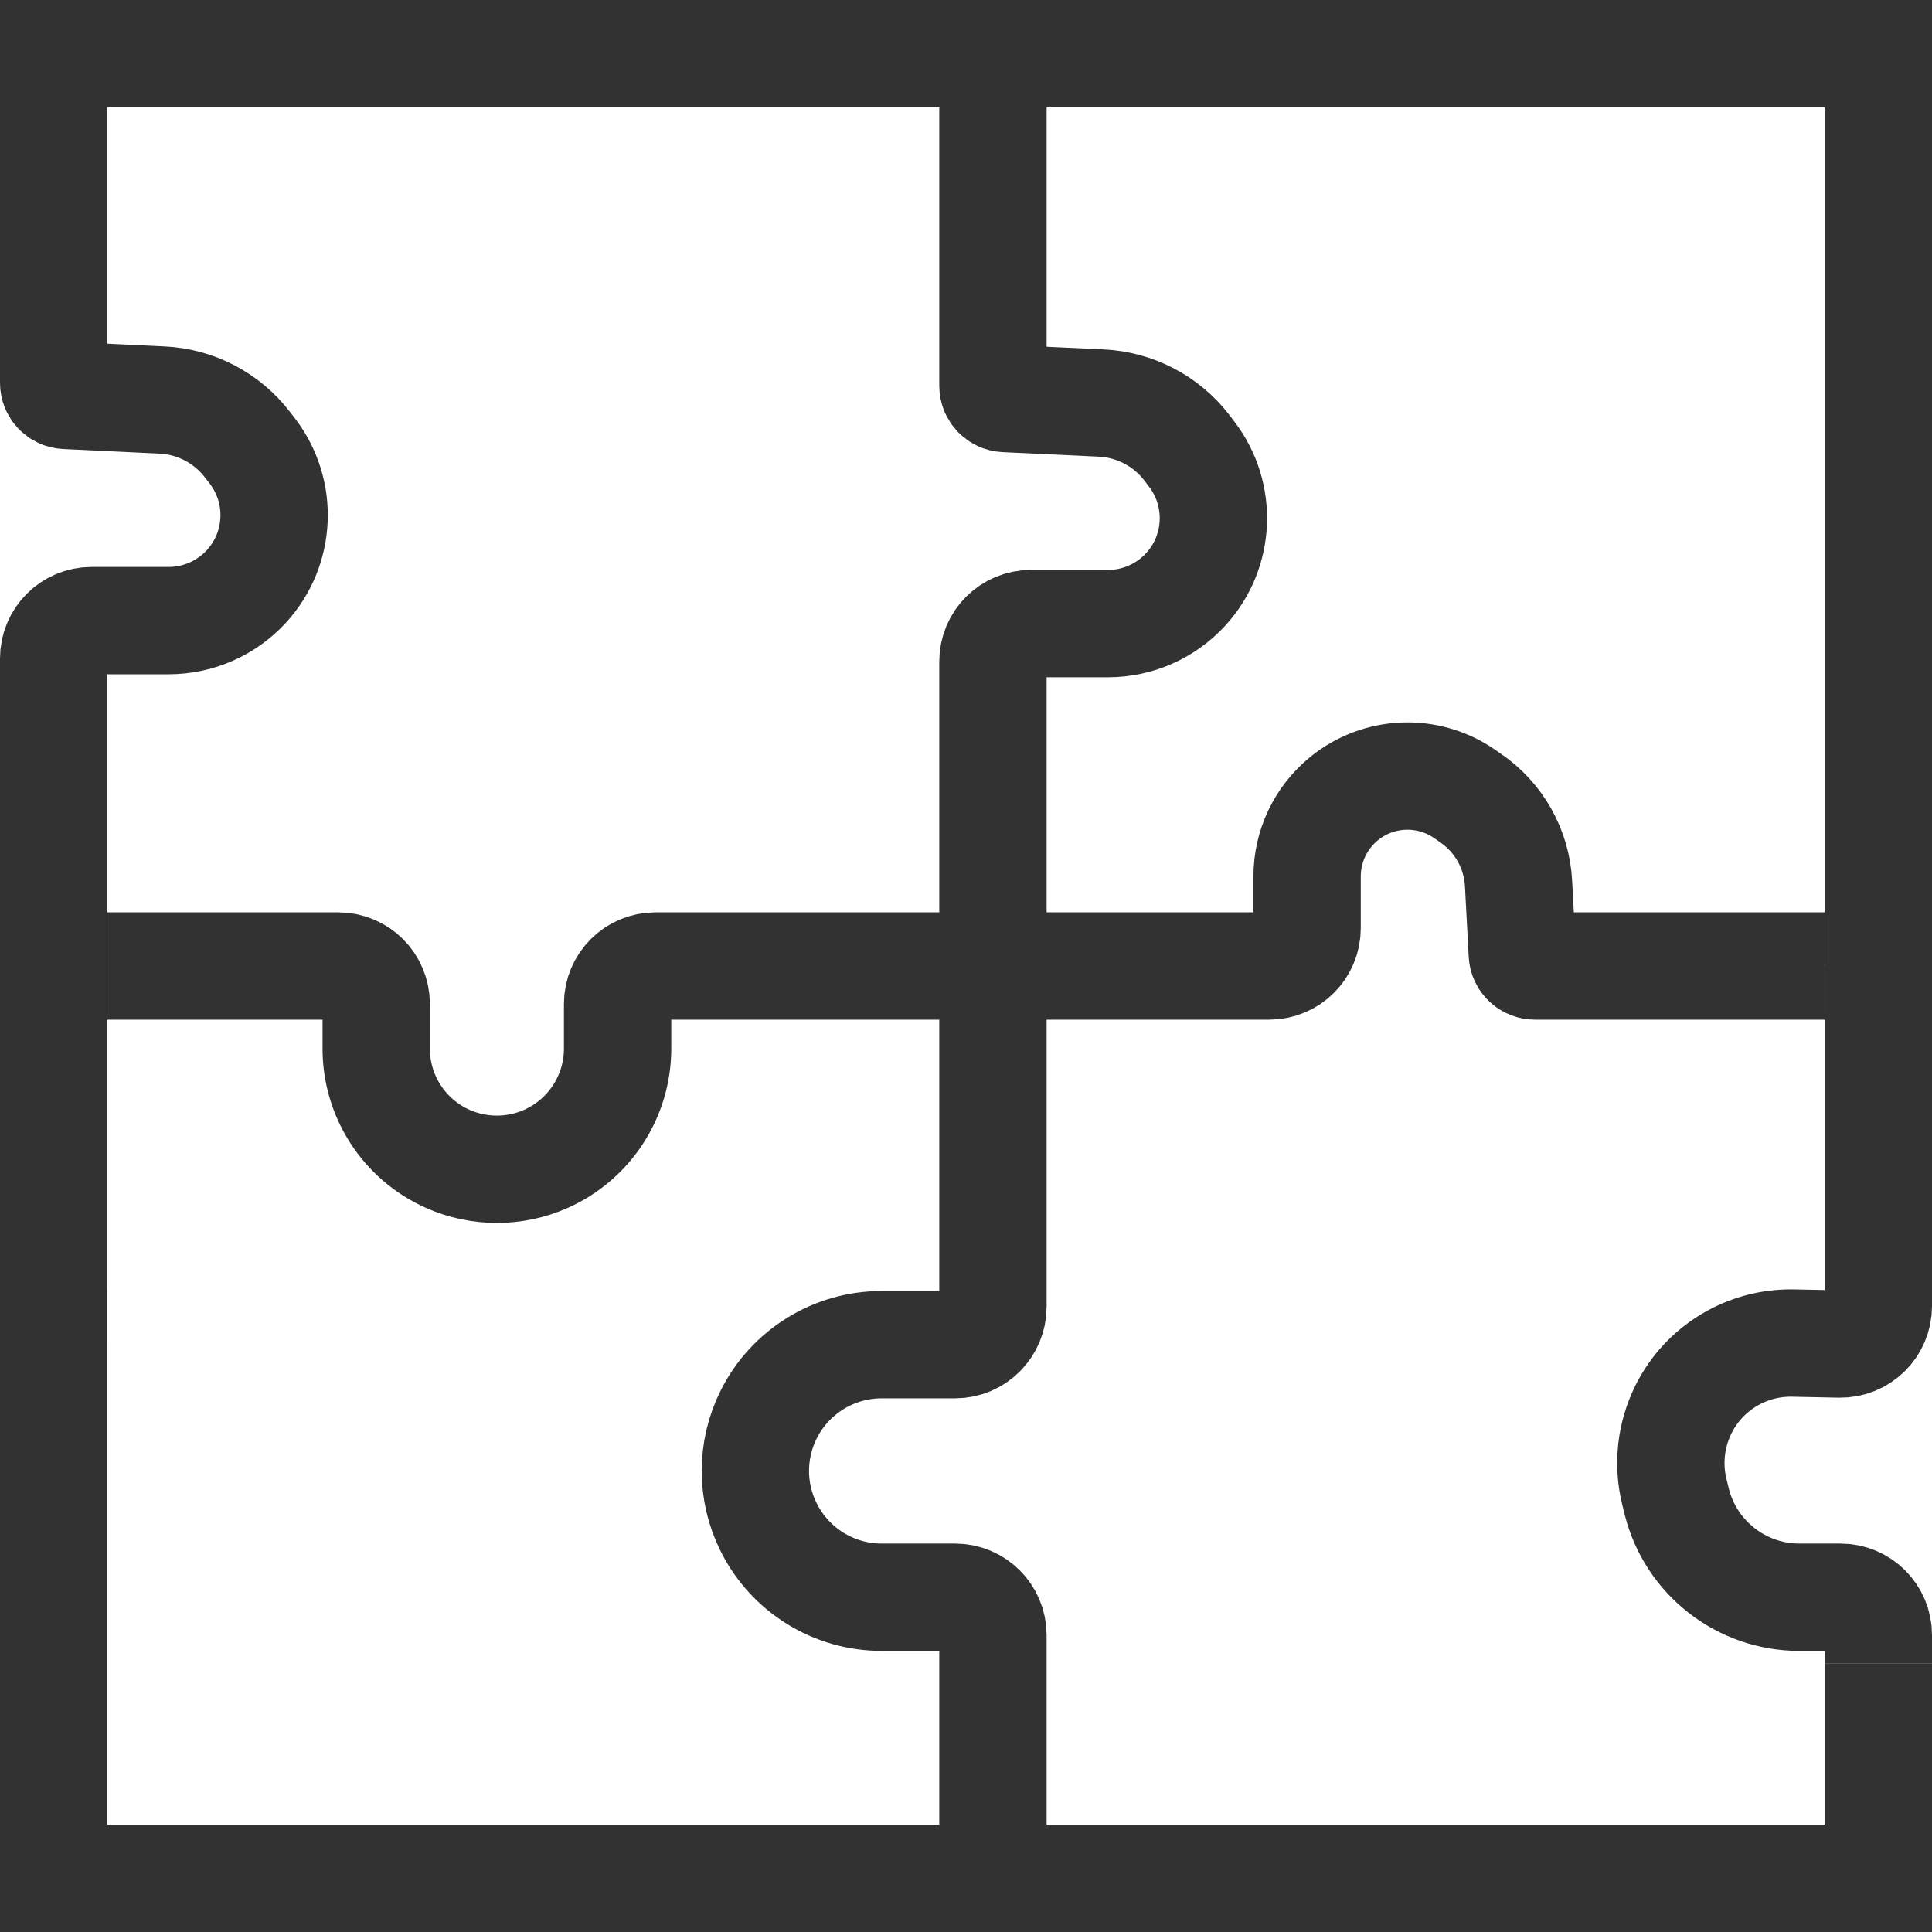
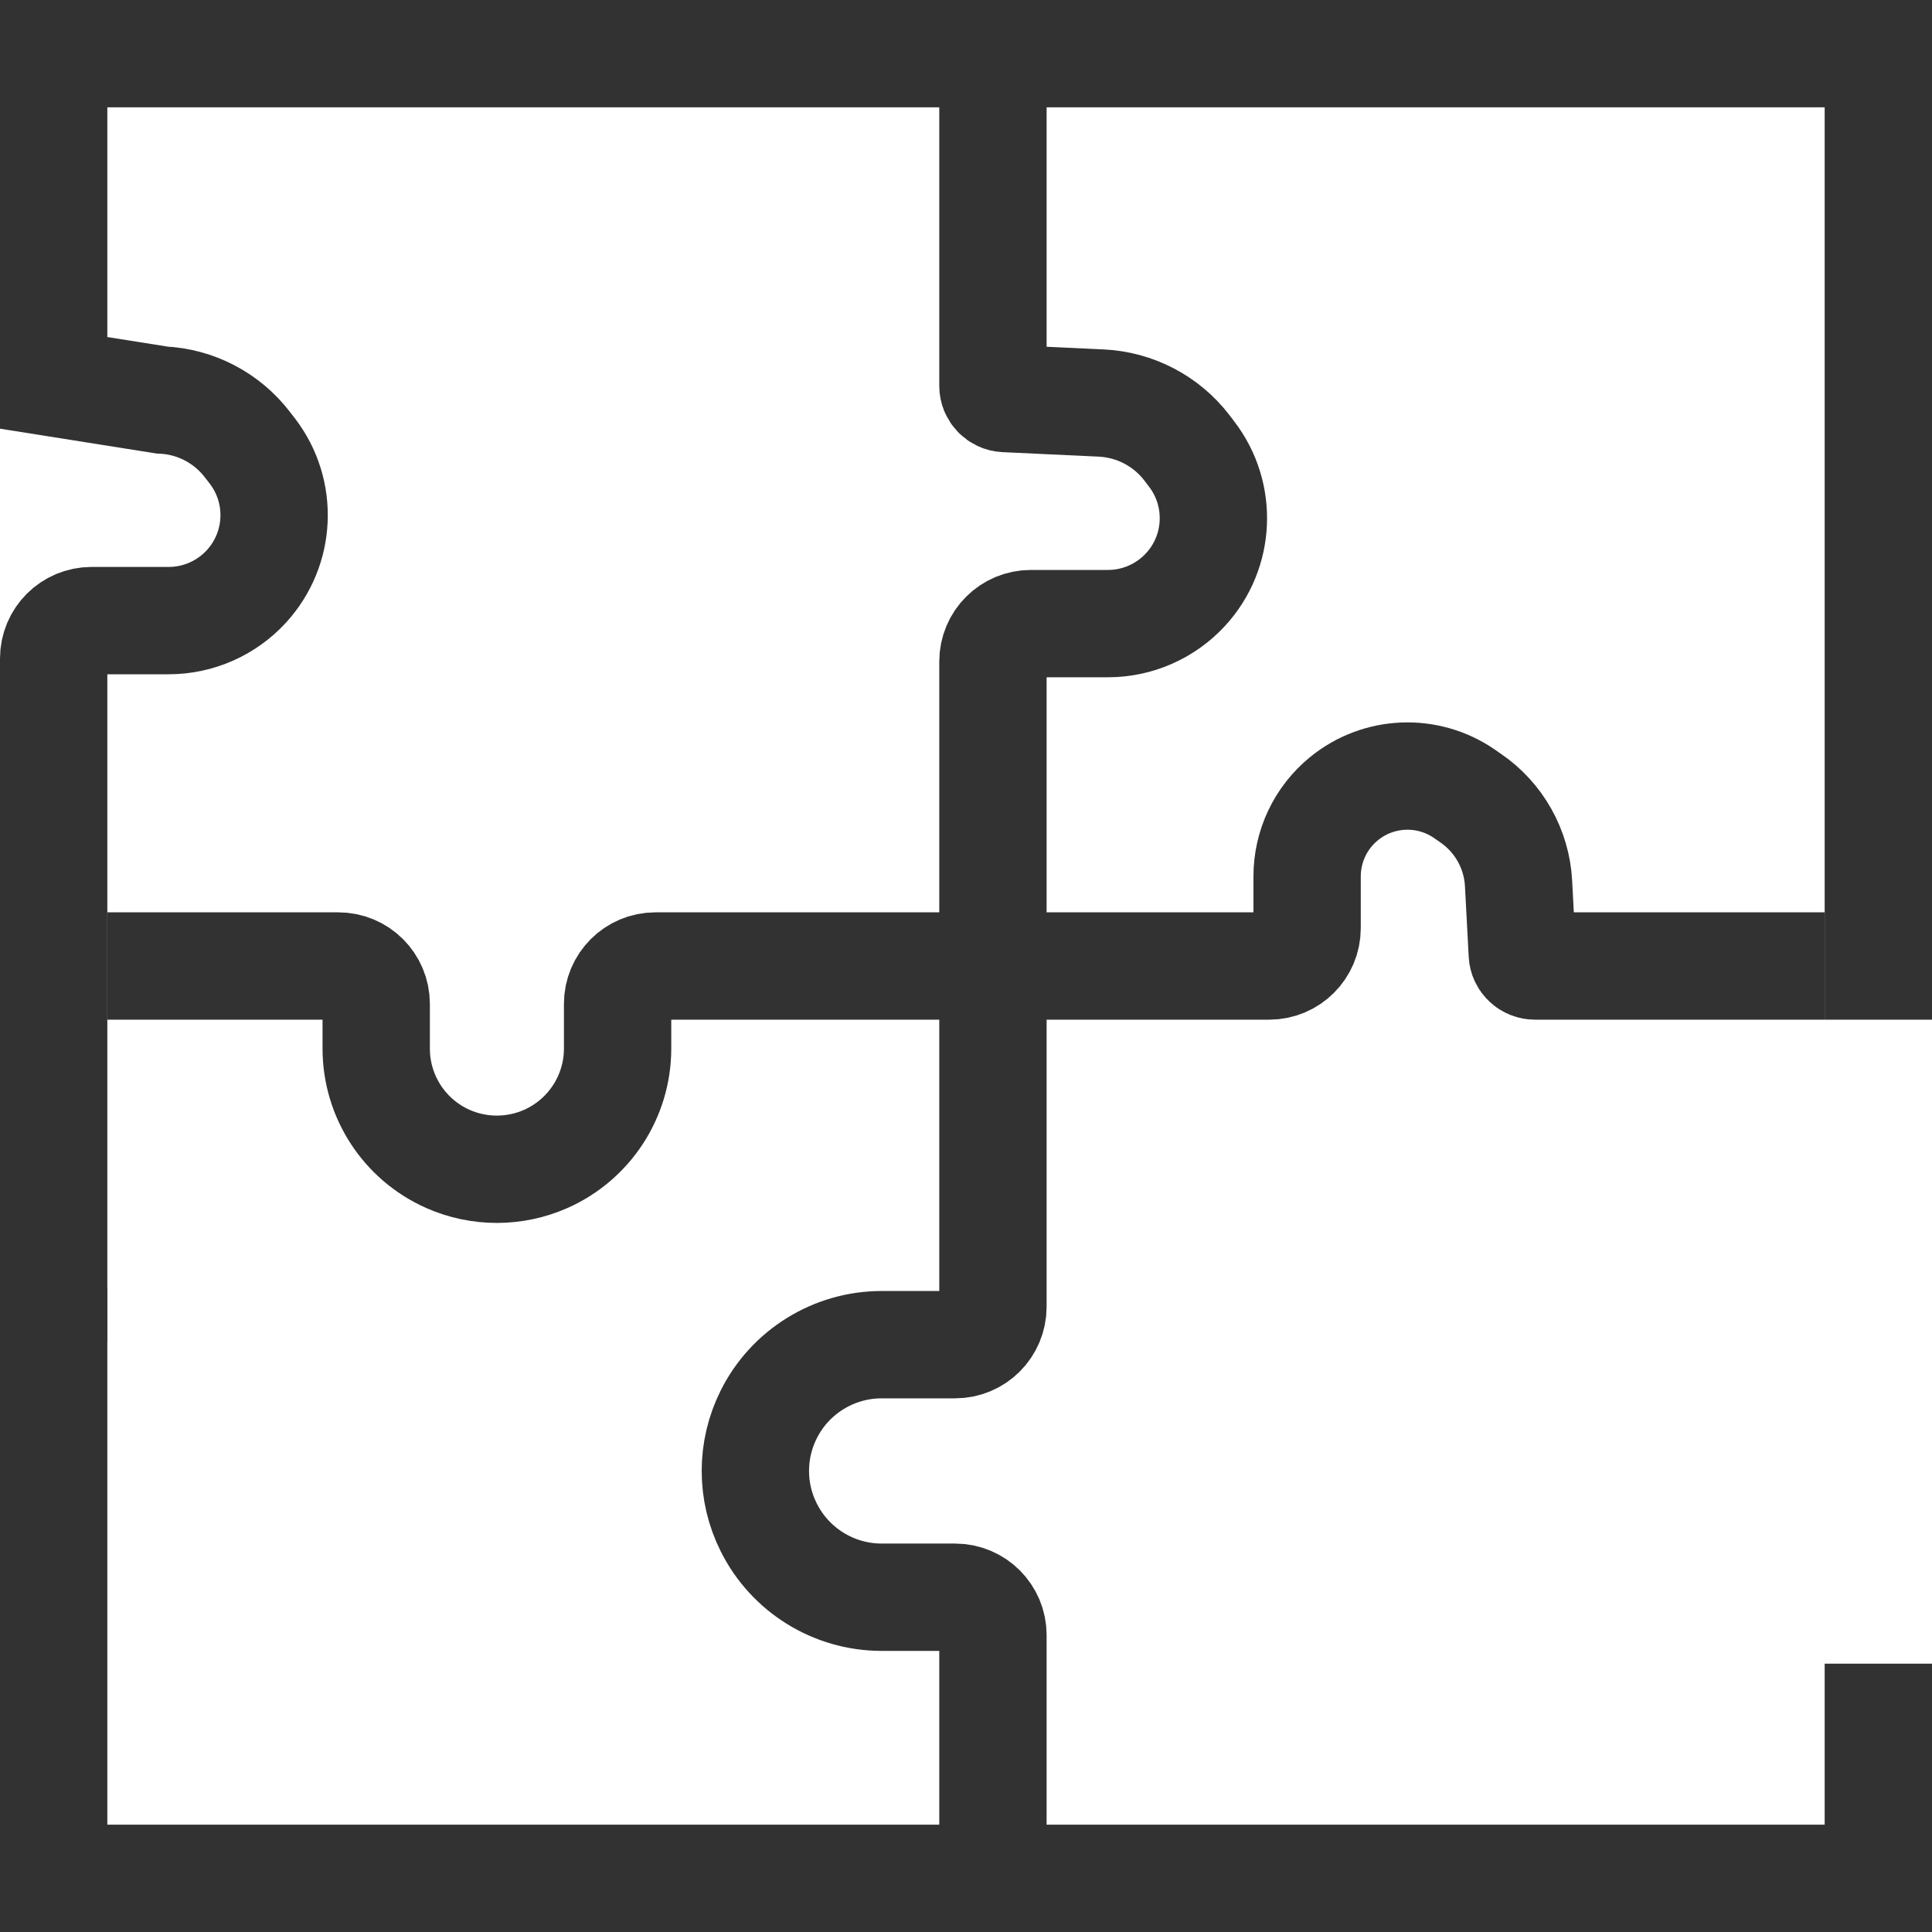
<svg xmlns="http://www.w3.org/2000/svg" width="18px" height="18px" viewBox="0 0 18 18">
  <svg width="18px" height="18px" viewBox="0 0 18 18" fill="none">
    <g clip-path="url(#clip0_1659_123)">
      <path d="M9.251 0.767L9.251 3.595C9.251 3.658 9.301 3.71 9.363 3.713L10.26 3.755C10.574 3.77 10.866 3.922 11.058 4.172L11.102 4.23C11.392 4.608 11.369 5.14 11.047 5.491V5.491C10.861 5.694 10.598 5.81 10.323 5.81H9.604C9.409 5.81 9.251 5.968 9.251 6.163V12.175C9.251 12.37 9.093 12.528 8.898 12.528H8.214C7.769 12.528 7.361 12.78 7.162 13.178V13.178C6.996 13.51 6.996 13.899 7.162 14.23V14.23C7.361 14.629 7.769 14.881 8.214 14.881H8.898C9.093 14.881 9.251 15.039 9.251 15.233V17.5" stroke="#323232" />
      <path d="M17 9L14.3 9C14.238 9 14.186 8.951 14.183 8.889L14.148 8.231C14.131 7.91 13.965 7.615 13.699 7.434L13.64 7.393C13.298 7.16 12.844 7.179 12.523 7.44V7.44C12.304 7.618 12.178 7.884 12.178 8.166V8.647C12.178 8.842 12.02 9 11.825 9H6.107C5.912 9 5.754 9.158 5.754 9.353V9.769C5.754 10.214 5.492 10.616 5.086 10.797V10.797C4.795 10.926 4.463 10.926 4.172 10.797V10.797C3.766 10.616 3.505 10.214 3.505 9.769V9.353C3.505 9.158 3.347 9 3.152 9H1" stroke="#323232" />
-       <path d="M17.5 9.5V0.5H0.5V3.567C0.5 3.63 0.549 3.681 0.612 3.684L1.508 3.727C1.823 3.741 2.115 3.894 2.306 4.144L2.351 4.202C2.641 4.58 2.618 5.111 2.296 5.463V5.463C2.11 5.666 1.847 5.782 1.572 5.782H0.853C0.658 5.782 0.5 5.94 0.5 6.135V12.5" stroke="#323232" />
+       <path d="M17.5 9.5V0.5H0.5V3.567L1.508 3.727C1.823 3.741 2.115 3.894 2.306 4.144L2.351 4.202C2.641 4.58 2.618 5.111 2.296 5.463V5.463C2.11 5.666 1.847 5.782 1.572 5.782H0.853C0.658 5.782 0.5 5.94 0.5 6.135V12.5" stroke="#323232" />
      <path d="M0.5 12V17.5H17.5V15.5" stroke="#323232" />
-       <path d="M17.5 9V12.169C17.5 12.366 17.338 12.525 17.14 12.522L16.705 12.513C16.274 12.505 15.877 12.745 15.685 13.13V13.13C15.566 13.369 15.536 13.642 15.6 13.901L15.622 13.99C15.753 14.513 16.224 14.881 16.764 14.881H17.147C17.342 14.881 17.5 15.039 17.5 15.233V15.5" stroke="#323232" />
    </g>
    <defs>
      <clipPath id="clip0_1659_123">
        <rect x="0" y="0" width="18" height="18" rx="0" ry="0" fill="white" />
      </clipPath>
    </defs>
  </svg>
</svg>